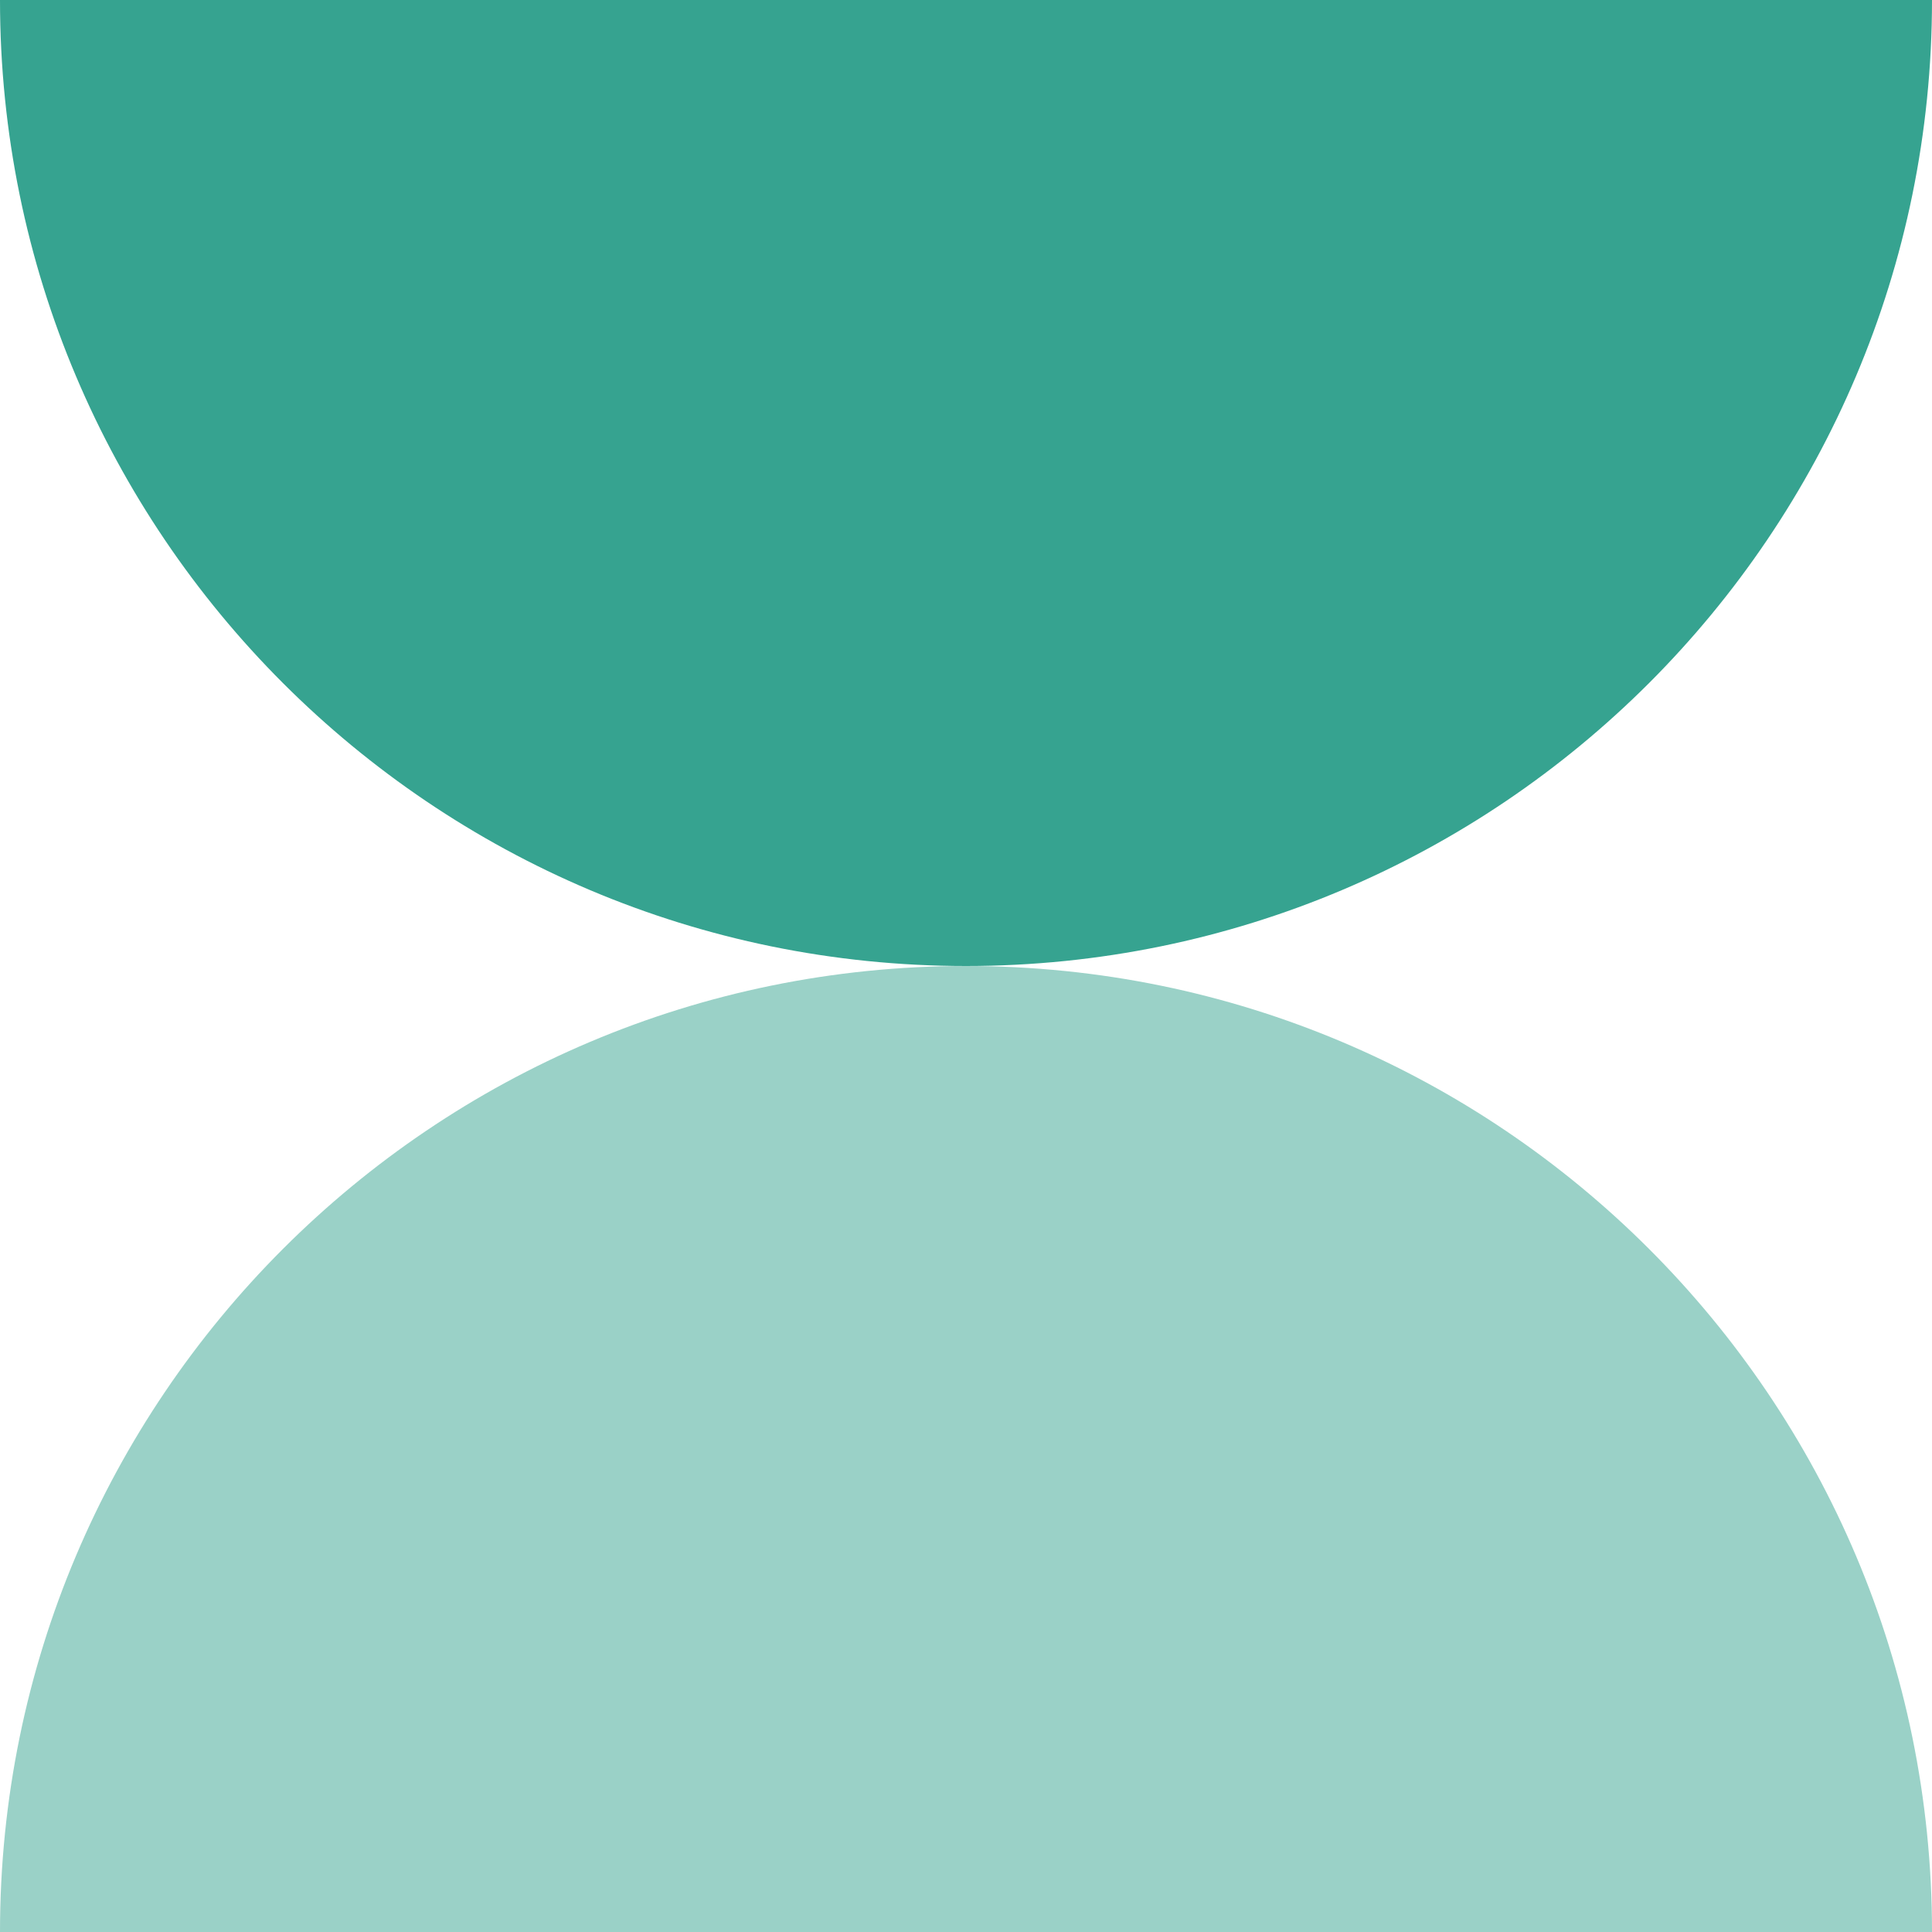
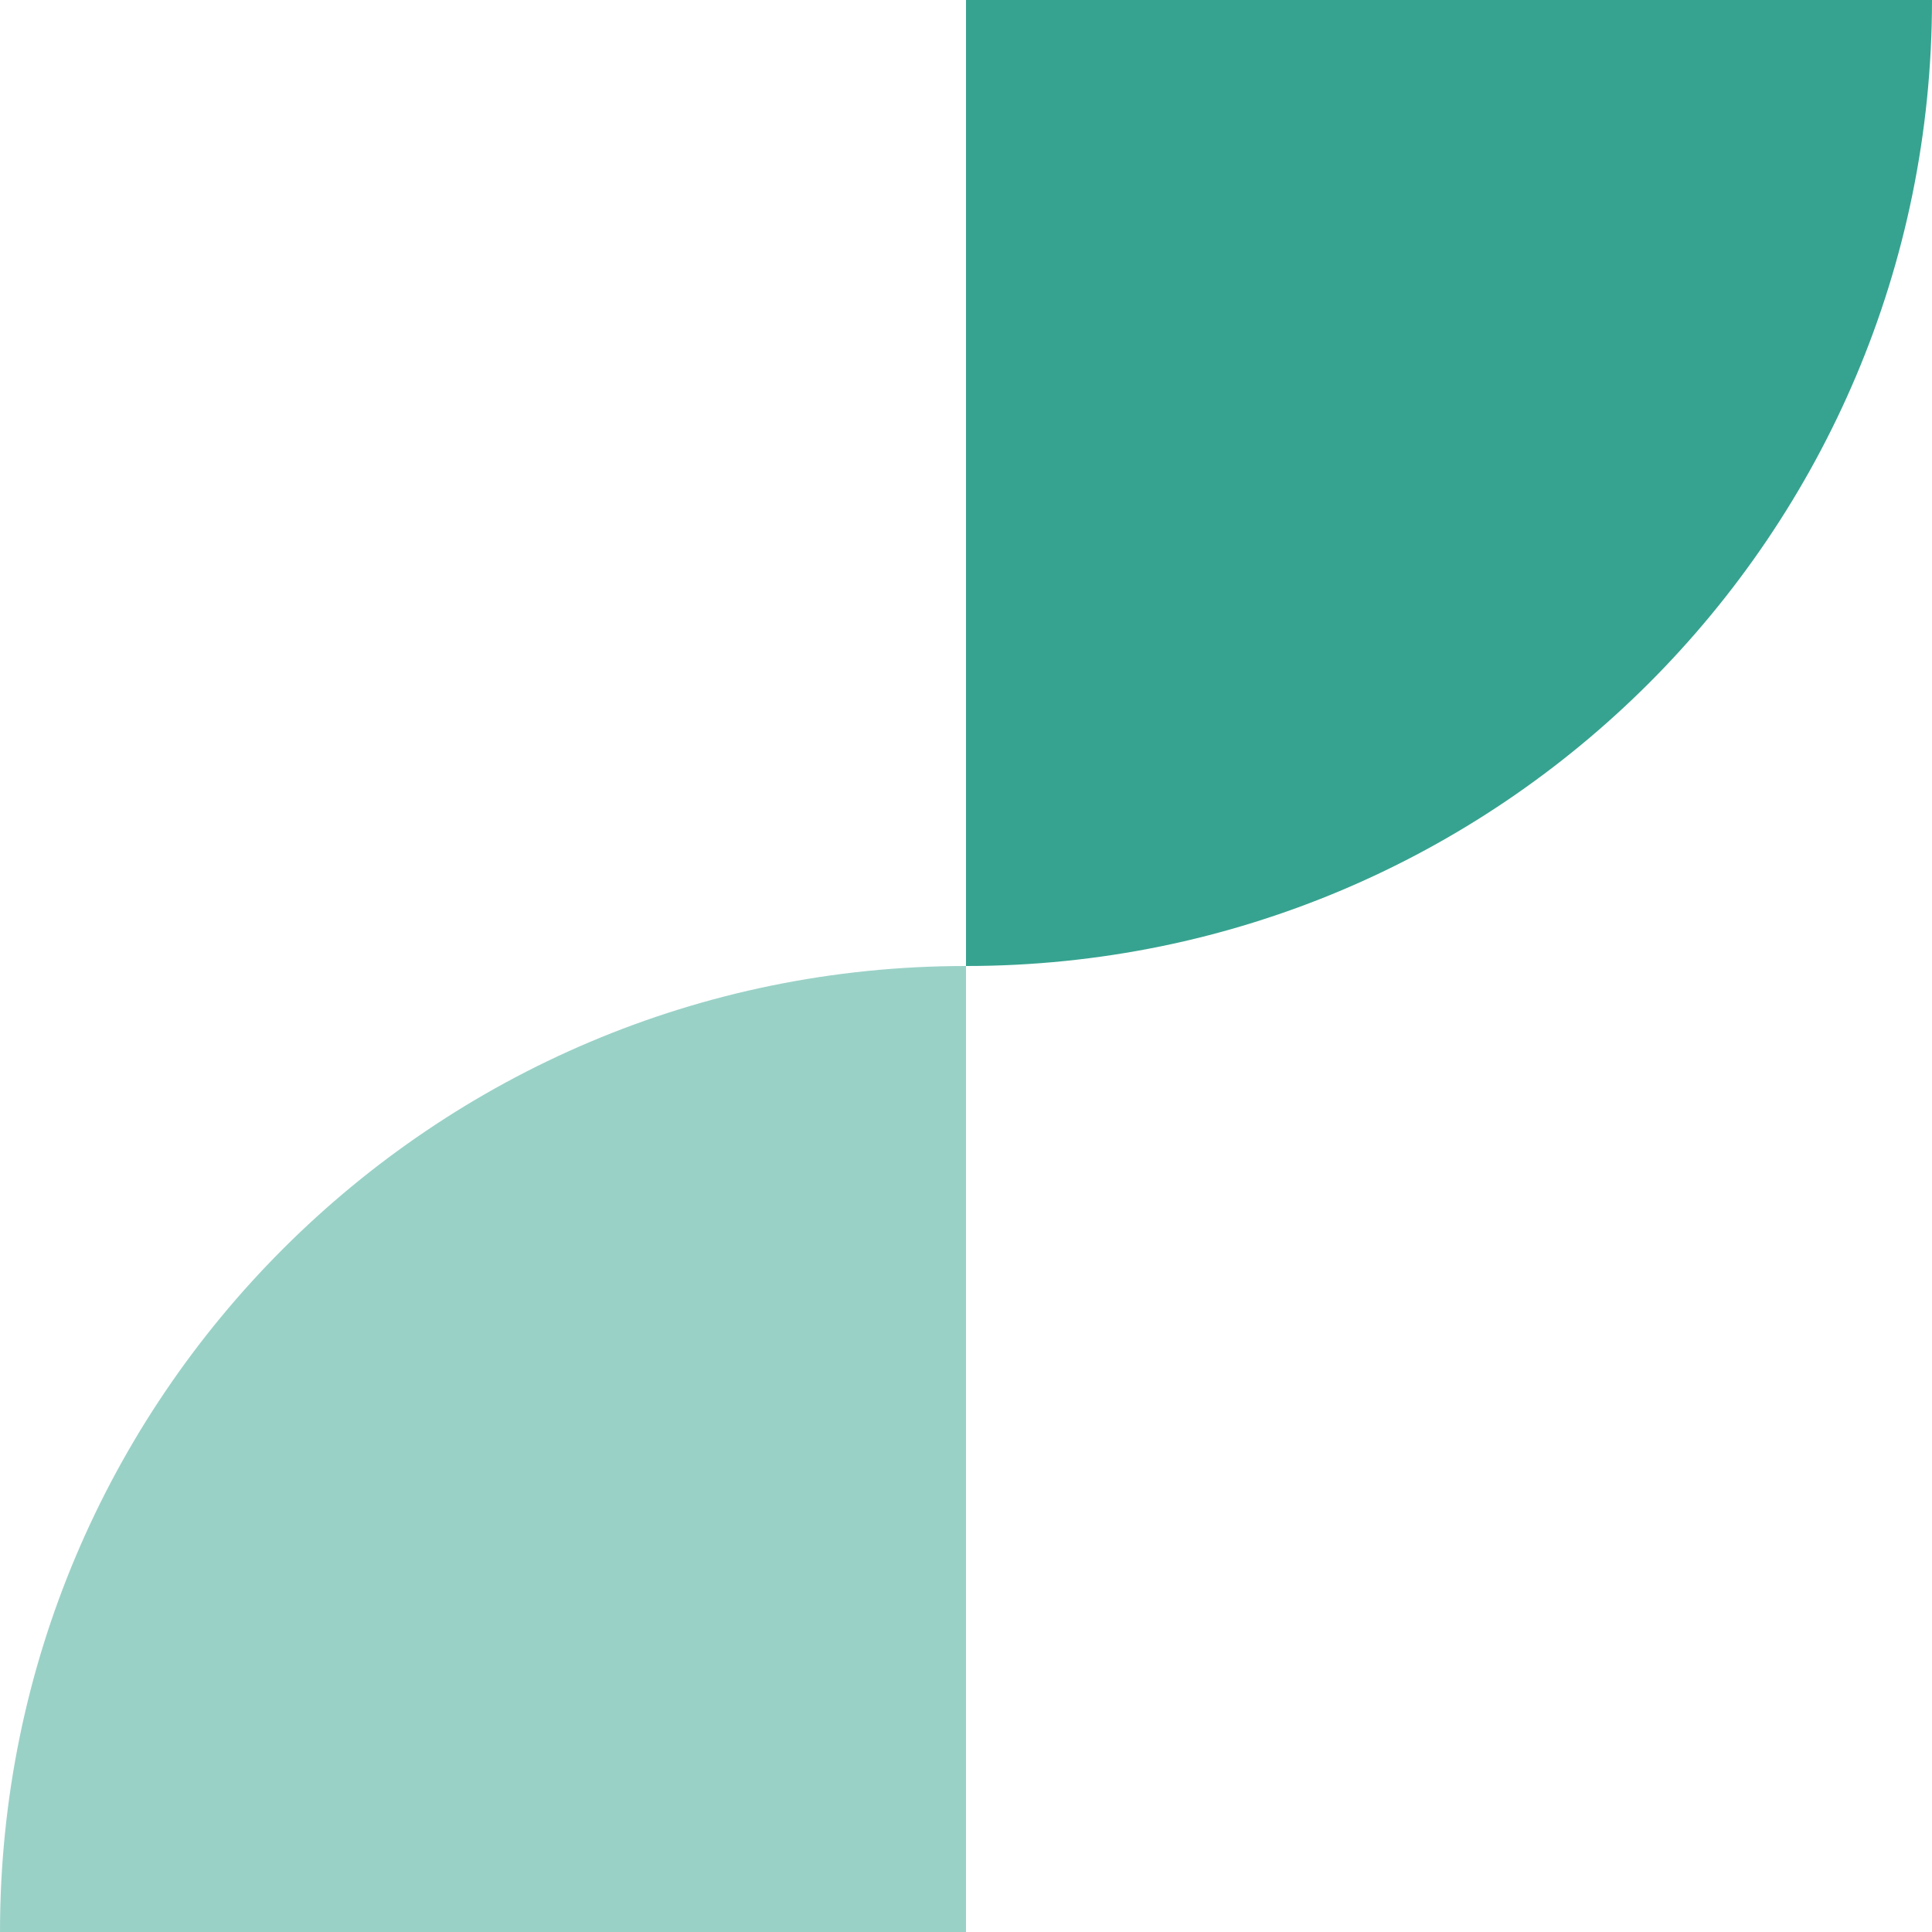
<svg xmlns="http://www.w3.org/2000/svg" width="162" height="162" viewBox="0 0 162 162" fill="none">
  <path d="M81 81C125.734 81 162 44.734 162 0H81V81Z" fill="#36A390" />
-   <path d="M162 162C162 117.266 125.734 81 81 81V162H162Z" fill="#9AD1C7" />
  <path d="M81 81C36.266 81 0 117.266 0 162H81V81Z" fill="#9AD1C7" />
-   <path d="M81 81V0H0C0 44.734 36.266 81 81 81Z" fill="#36A390" />
</svg>